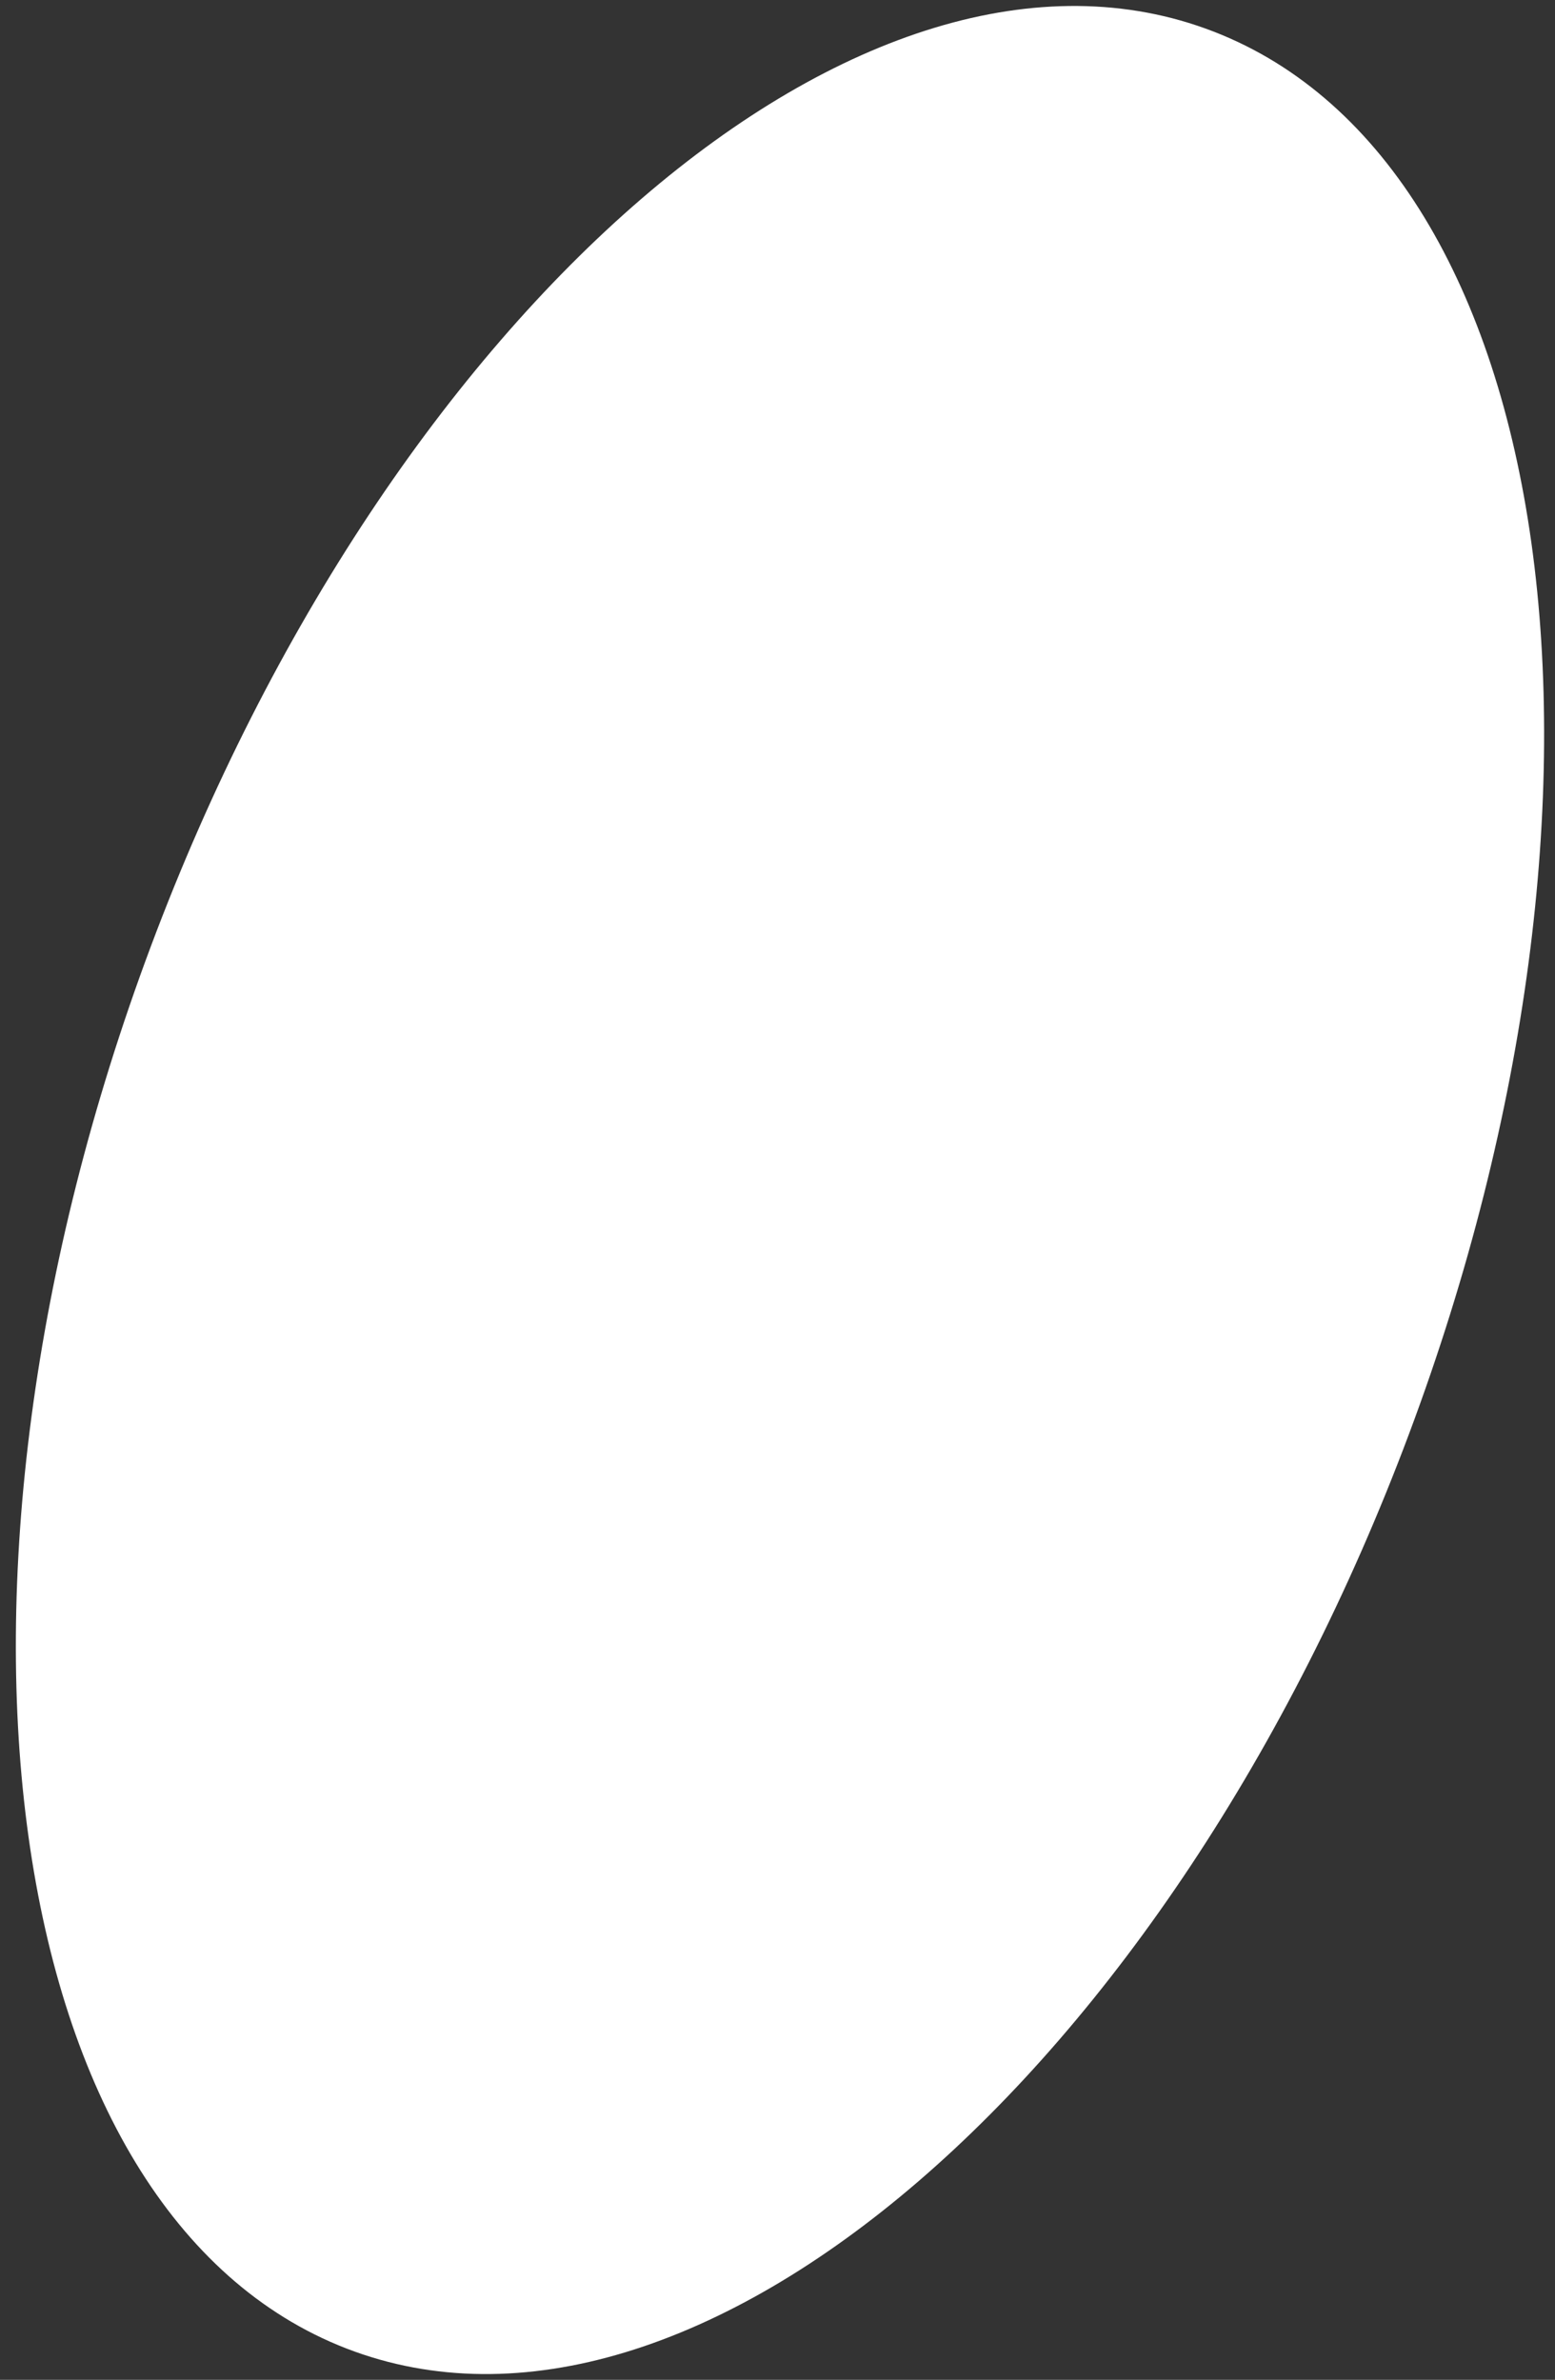
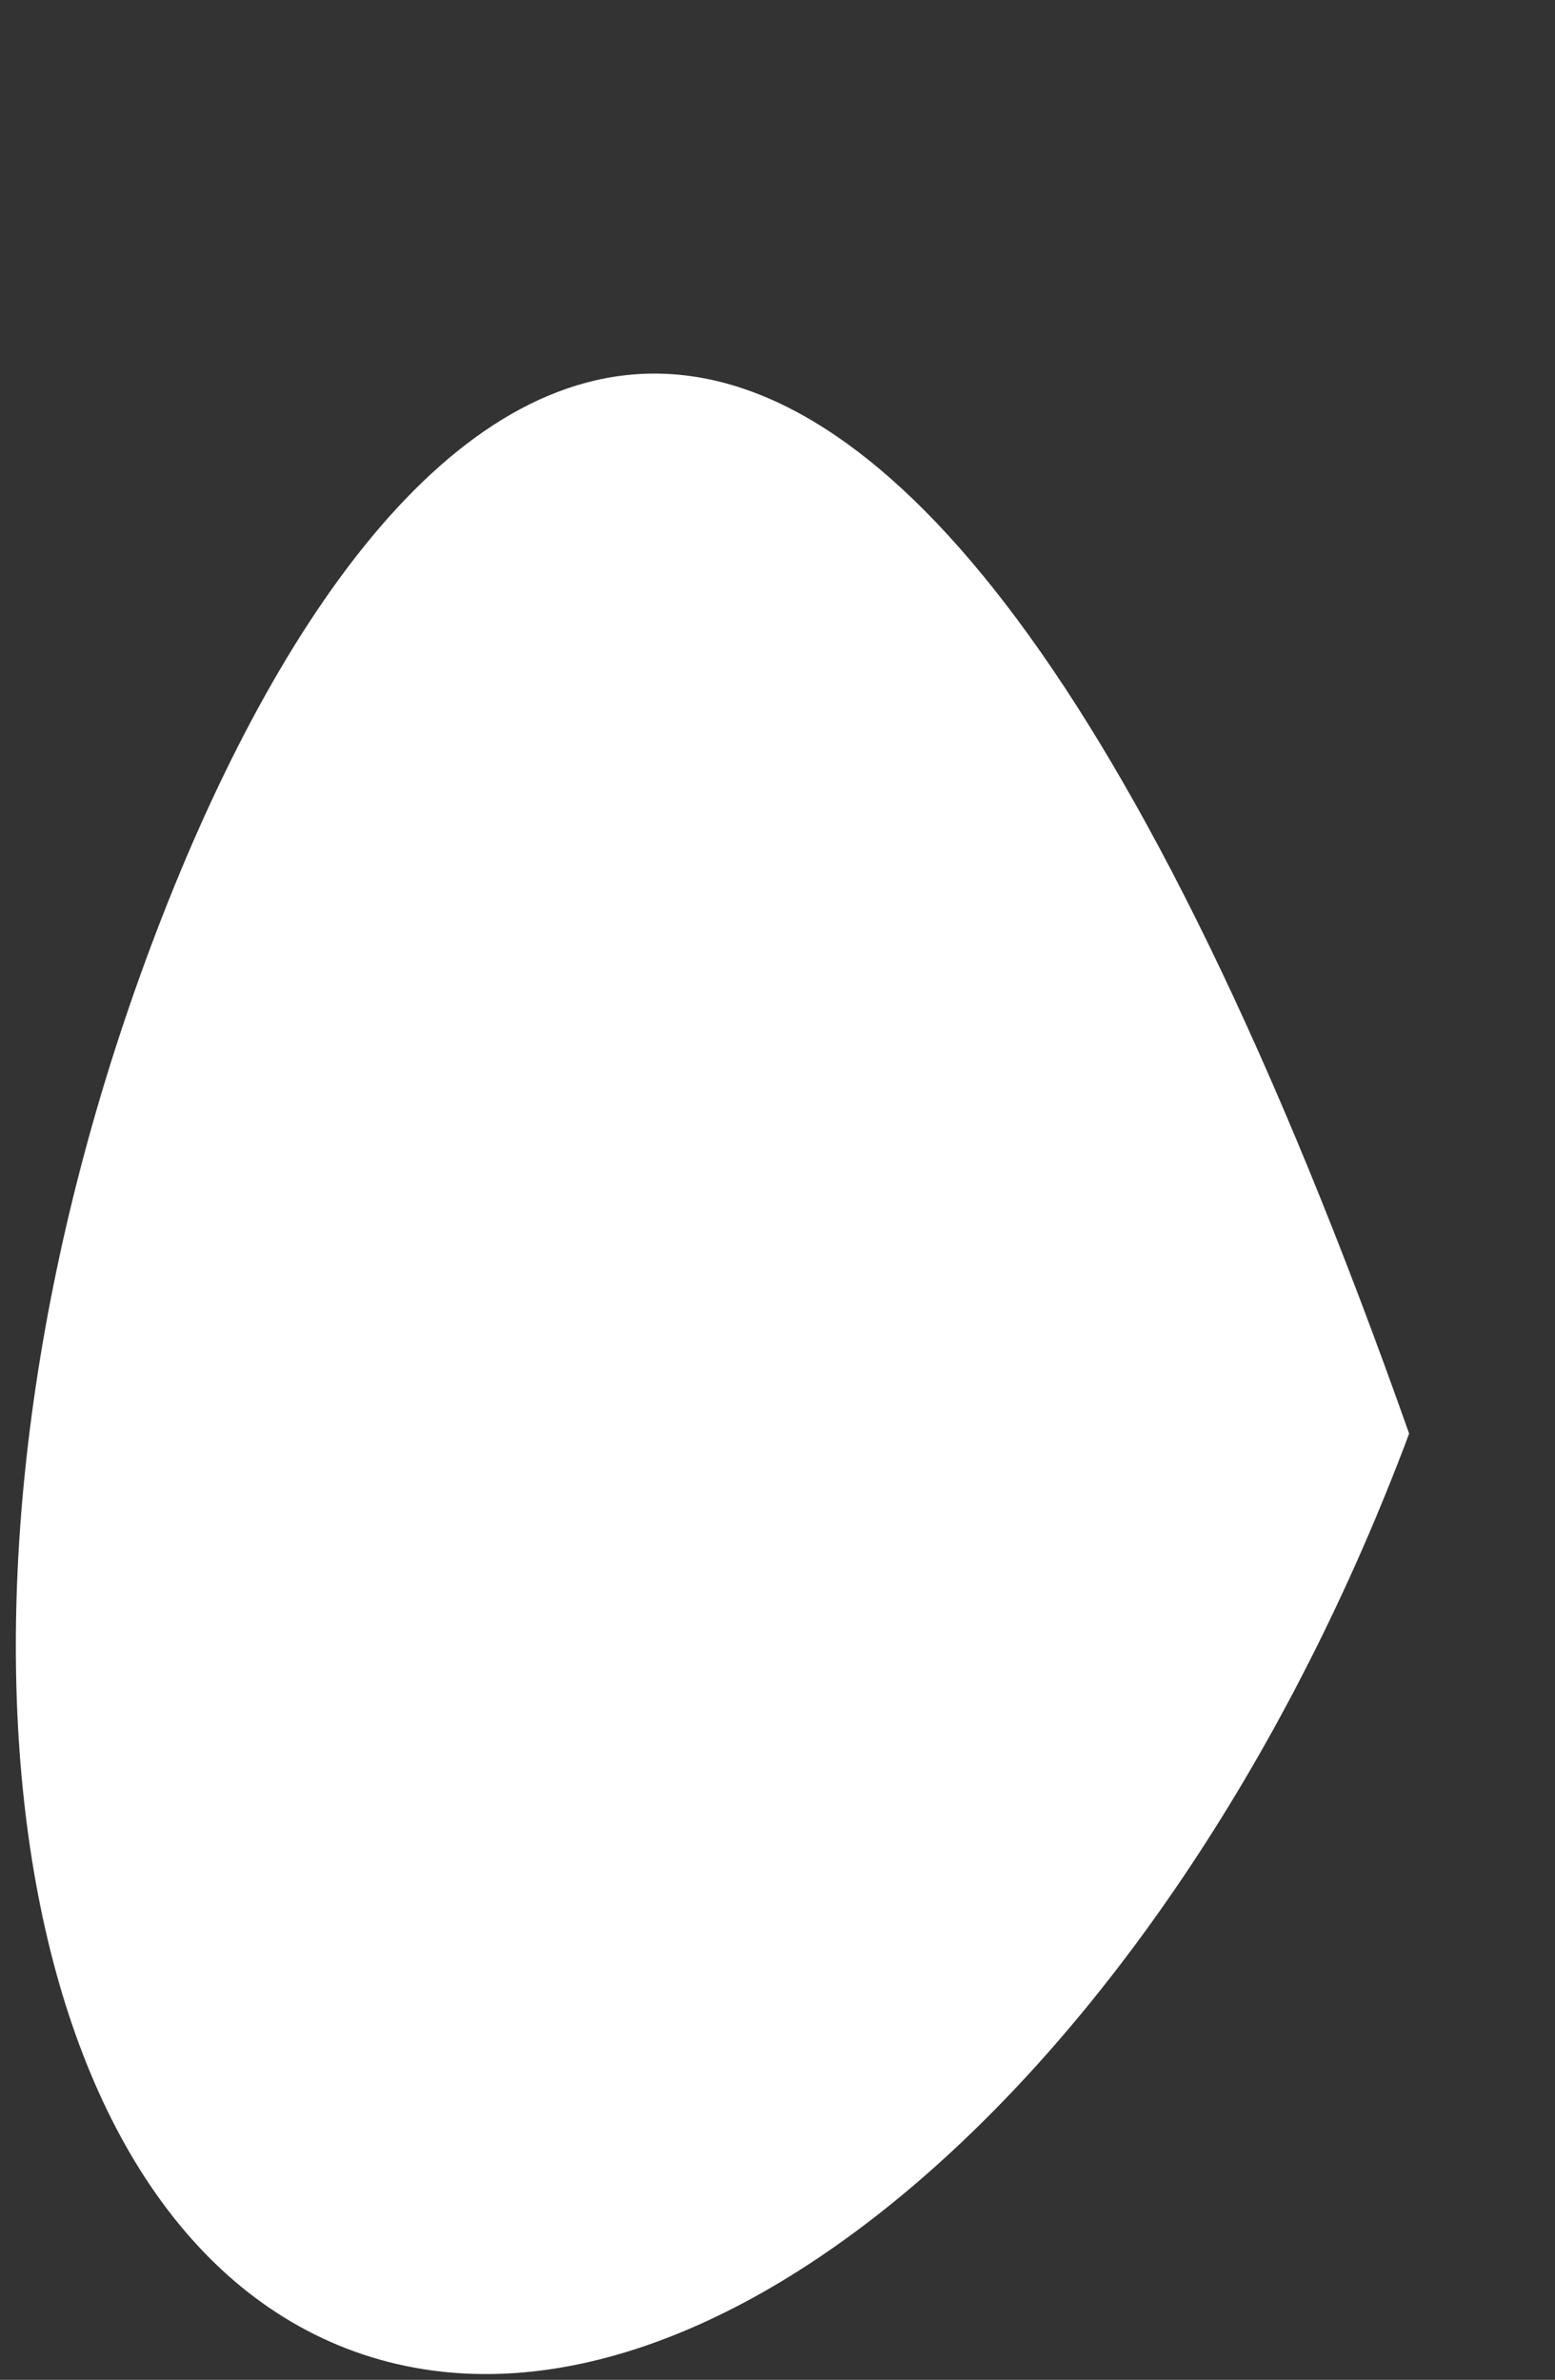
<svg xmlns="http://www.w3.org/2000/svg" width="66" height="101" viewBox="0 0 66 101" fill="none">
  <rect x="0" y="0" width="66" height="101" fill="#333333" stroke="none" />
-   <path id="Vector" d="M59.809 60.842C69.972 33.689 66.255 7.048 51.507 1.339C36.759 -4.371 16.564 13.012 6.402 40.165C-3.761 67.318 -0.044 93.959 14.704 99.669C29.452 105.379 49.646 87.995 59.809 60.842Z" fill="white" />
+   <path id="Vector" d="M59.809 60.842C36.759 -4.371 16.564 13.012 6.402 40.165C-3.761 67.318 -0.044 93.959 14.704 99.669C29.452 105.379 49.646 87.995 59.809 60.842Z" fill="white" />
</svg>